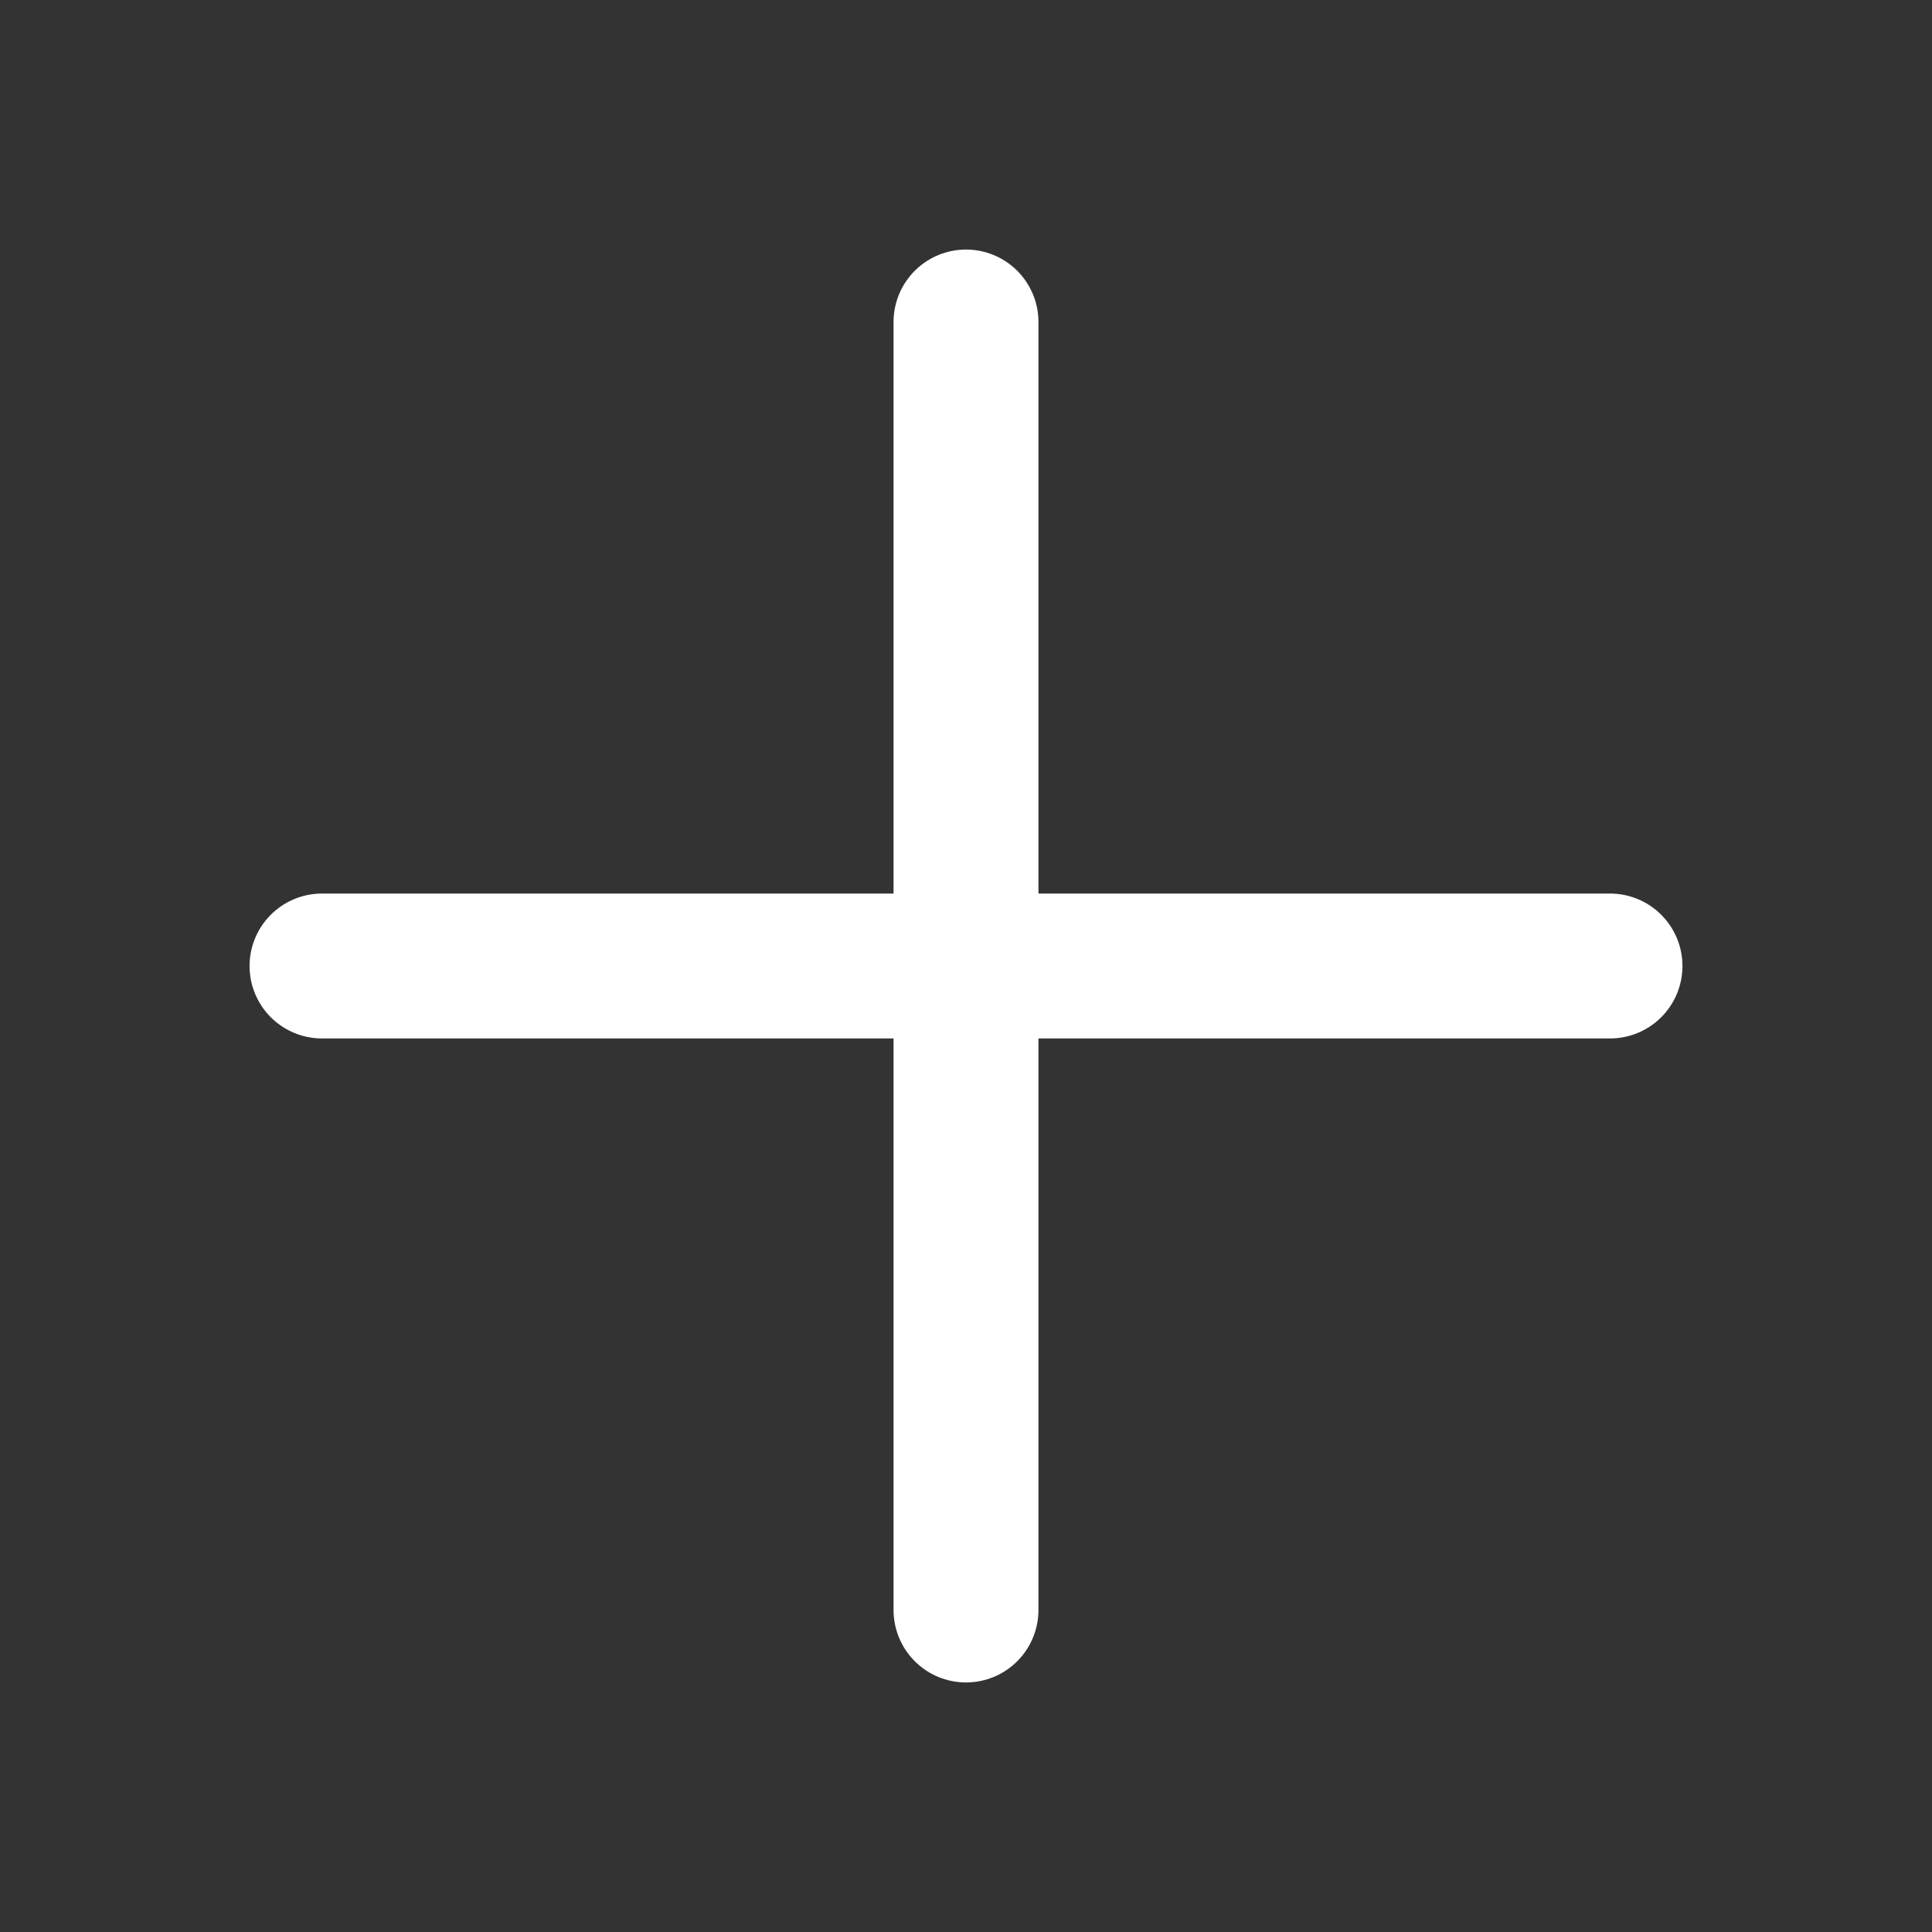
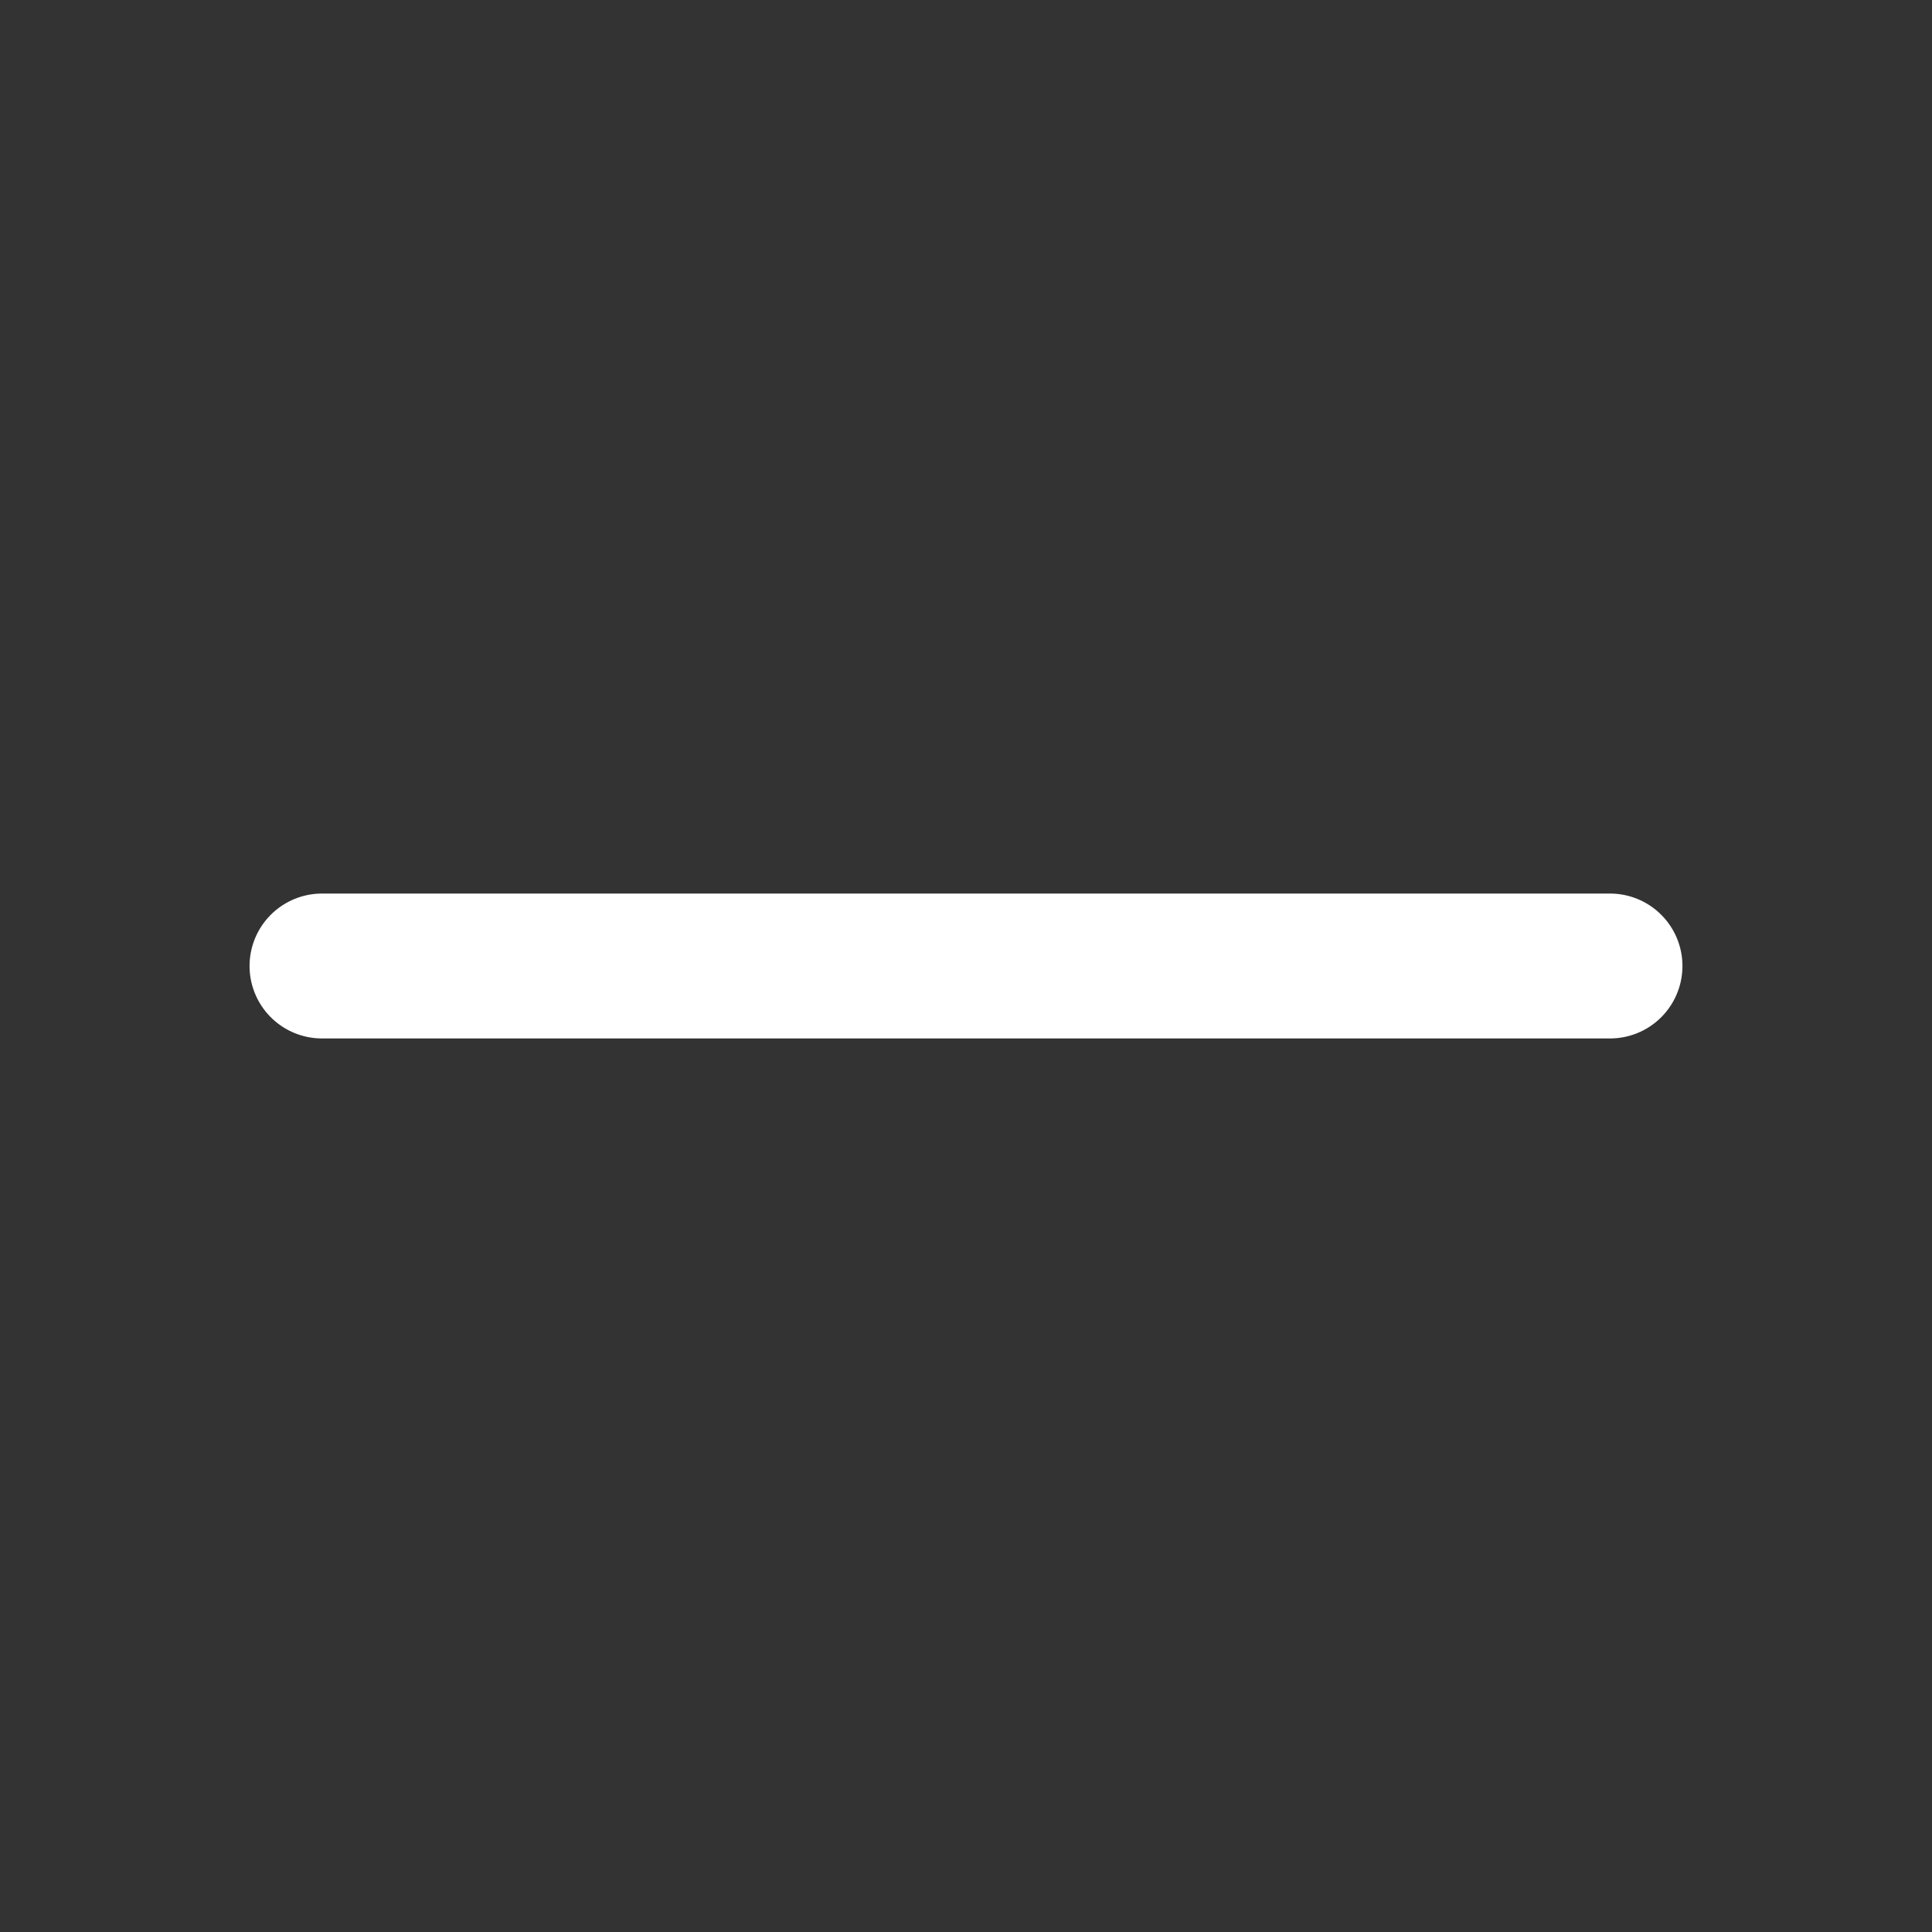
<svg xmlns="http://www.w3.org/2000/svg" width="18" height="18" viewBox="0 0 18 18" fill="none">
  <rect x="0" y="0" width="18" height="18" fill="#333333" stroke="none" />
-   <path d="M9 3V15" stroke="white" stroke-width="1.35" stroke-linecap="round" stroke-linejoin="round" />
  <path d="M3 9H15" stroke="white" stroke-width="1.35" stroke-linecap="round" stroke-linejoin="round" />
</svg>